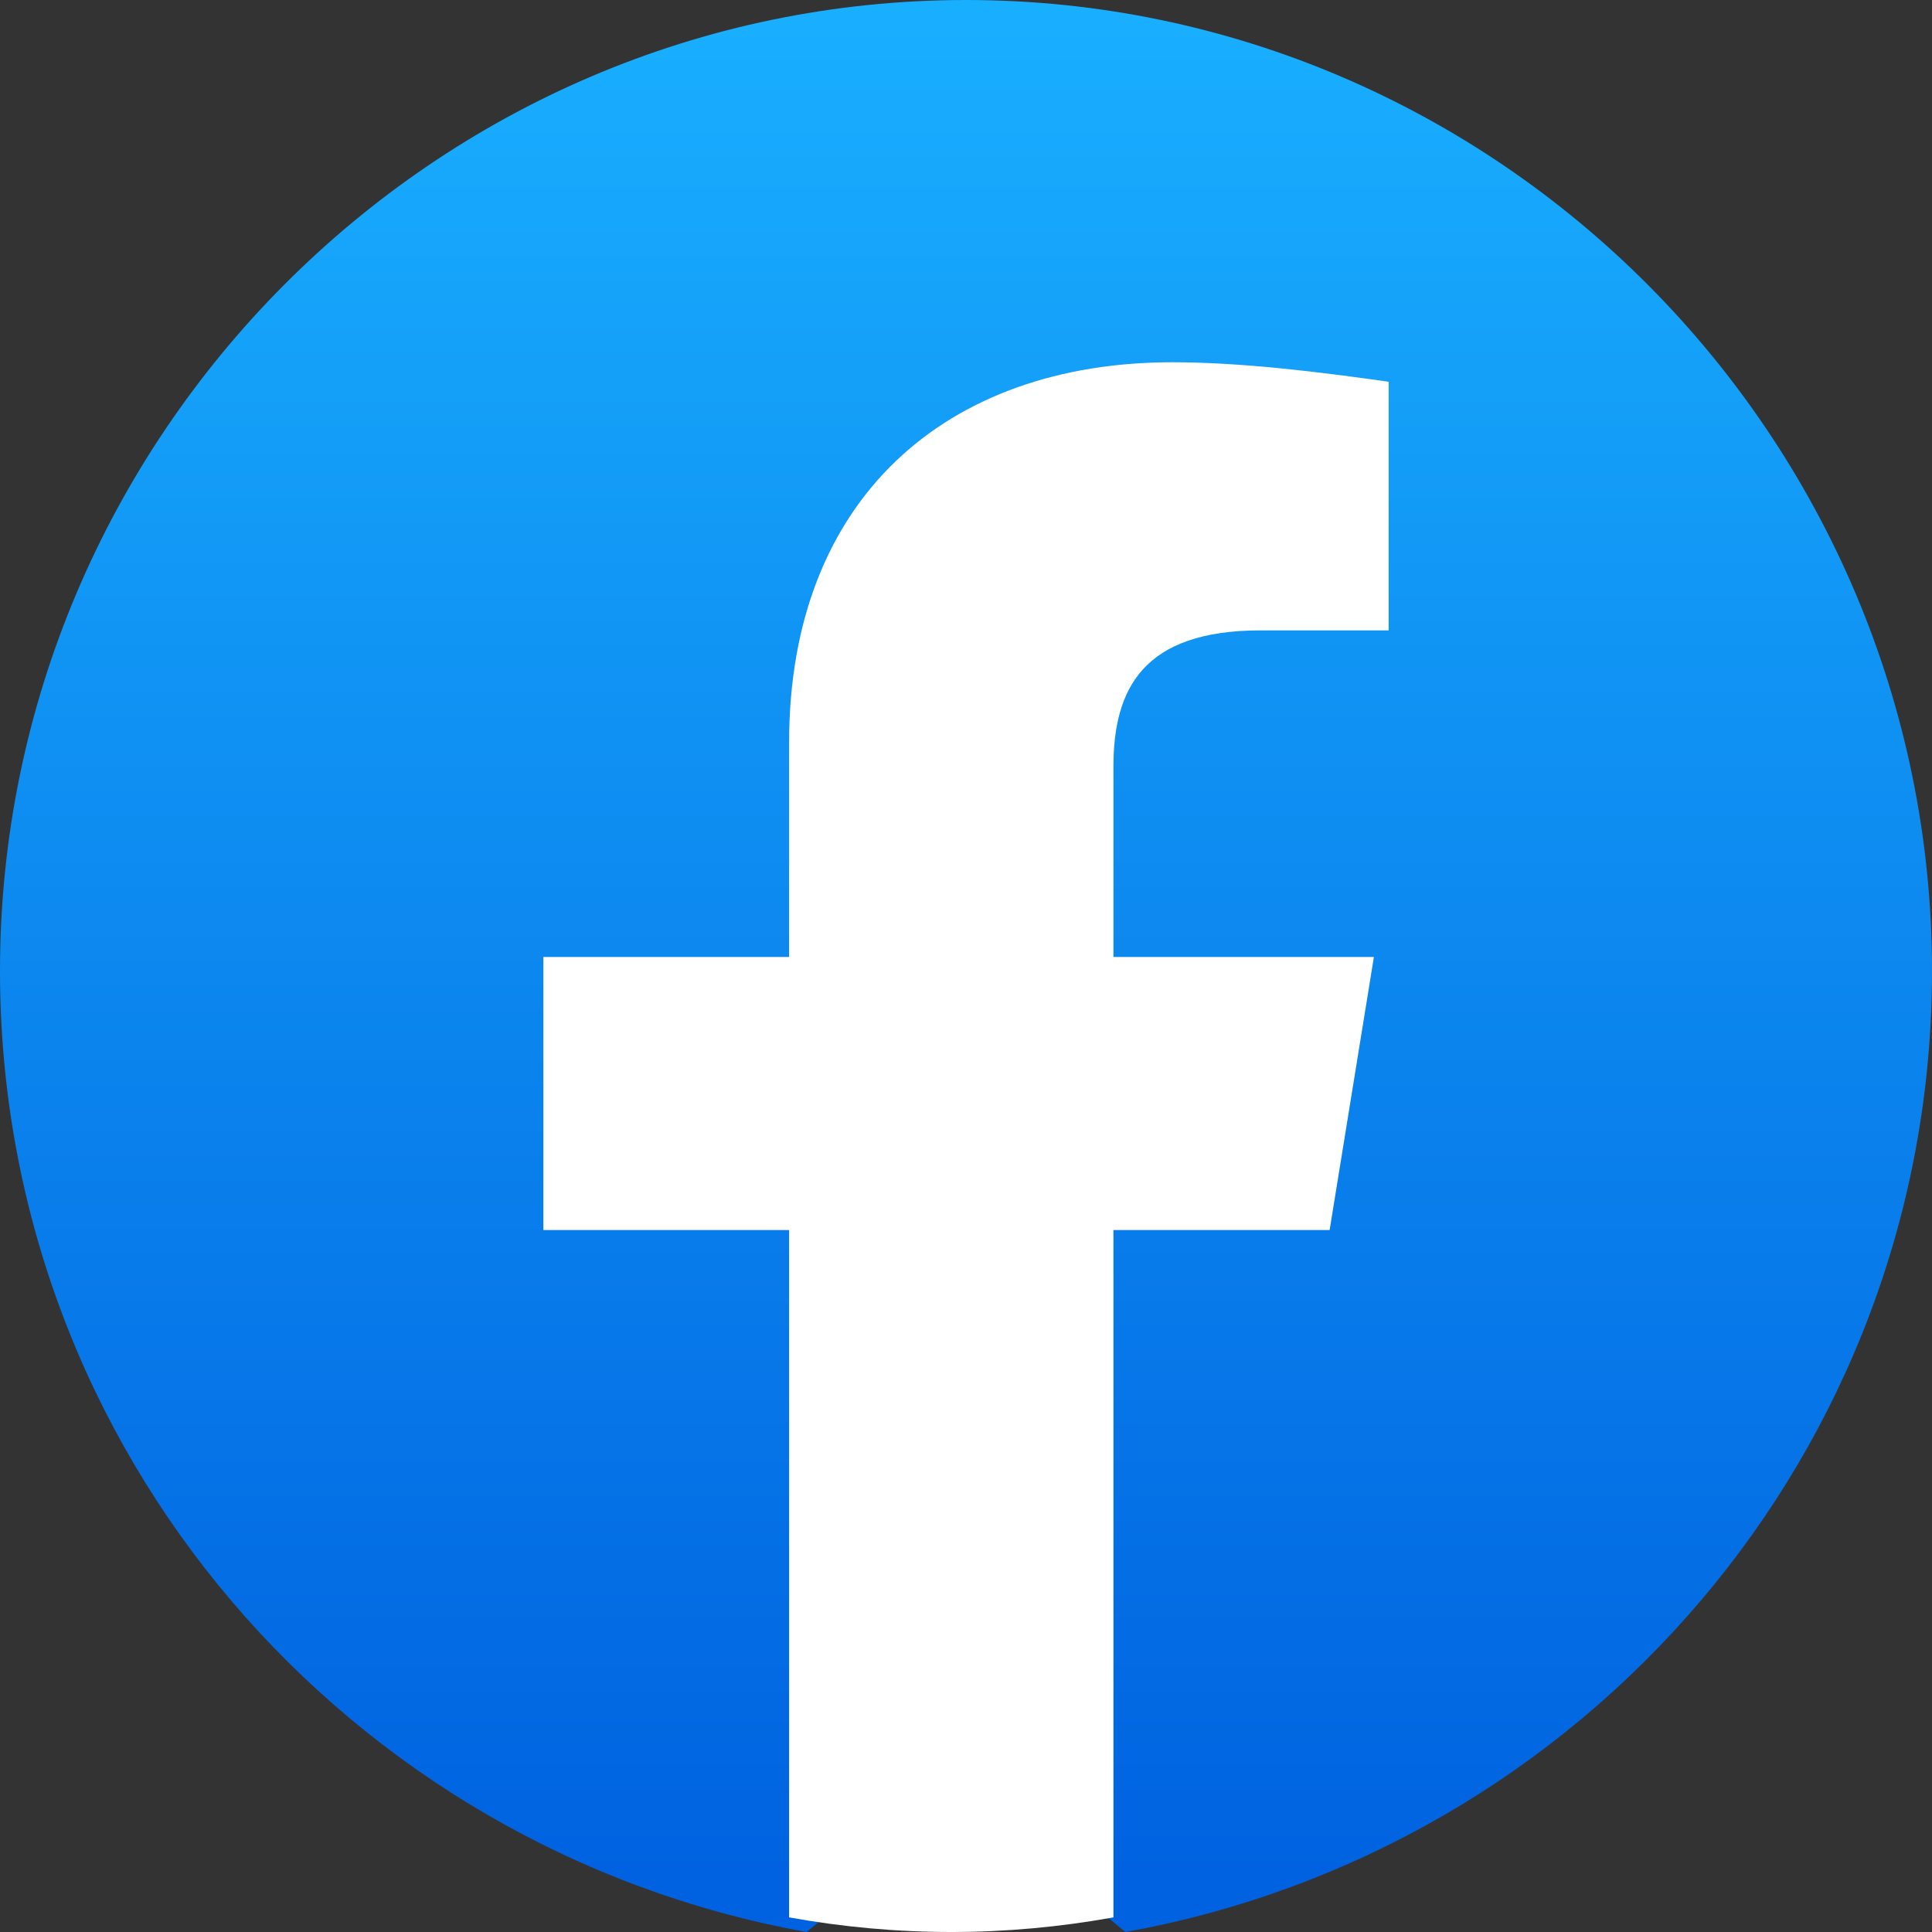
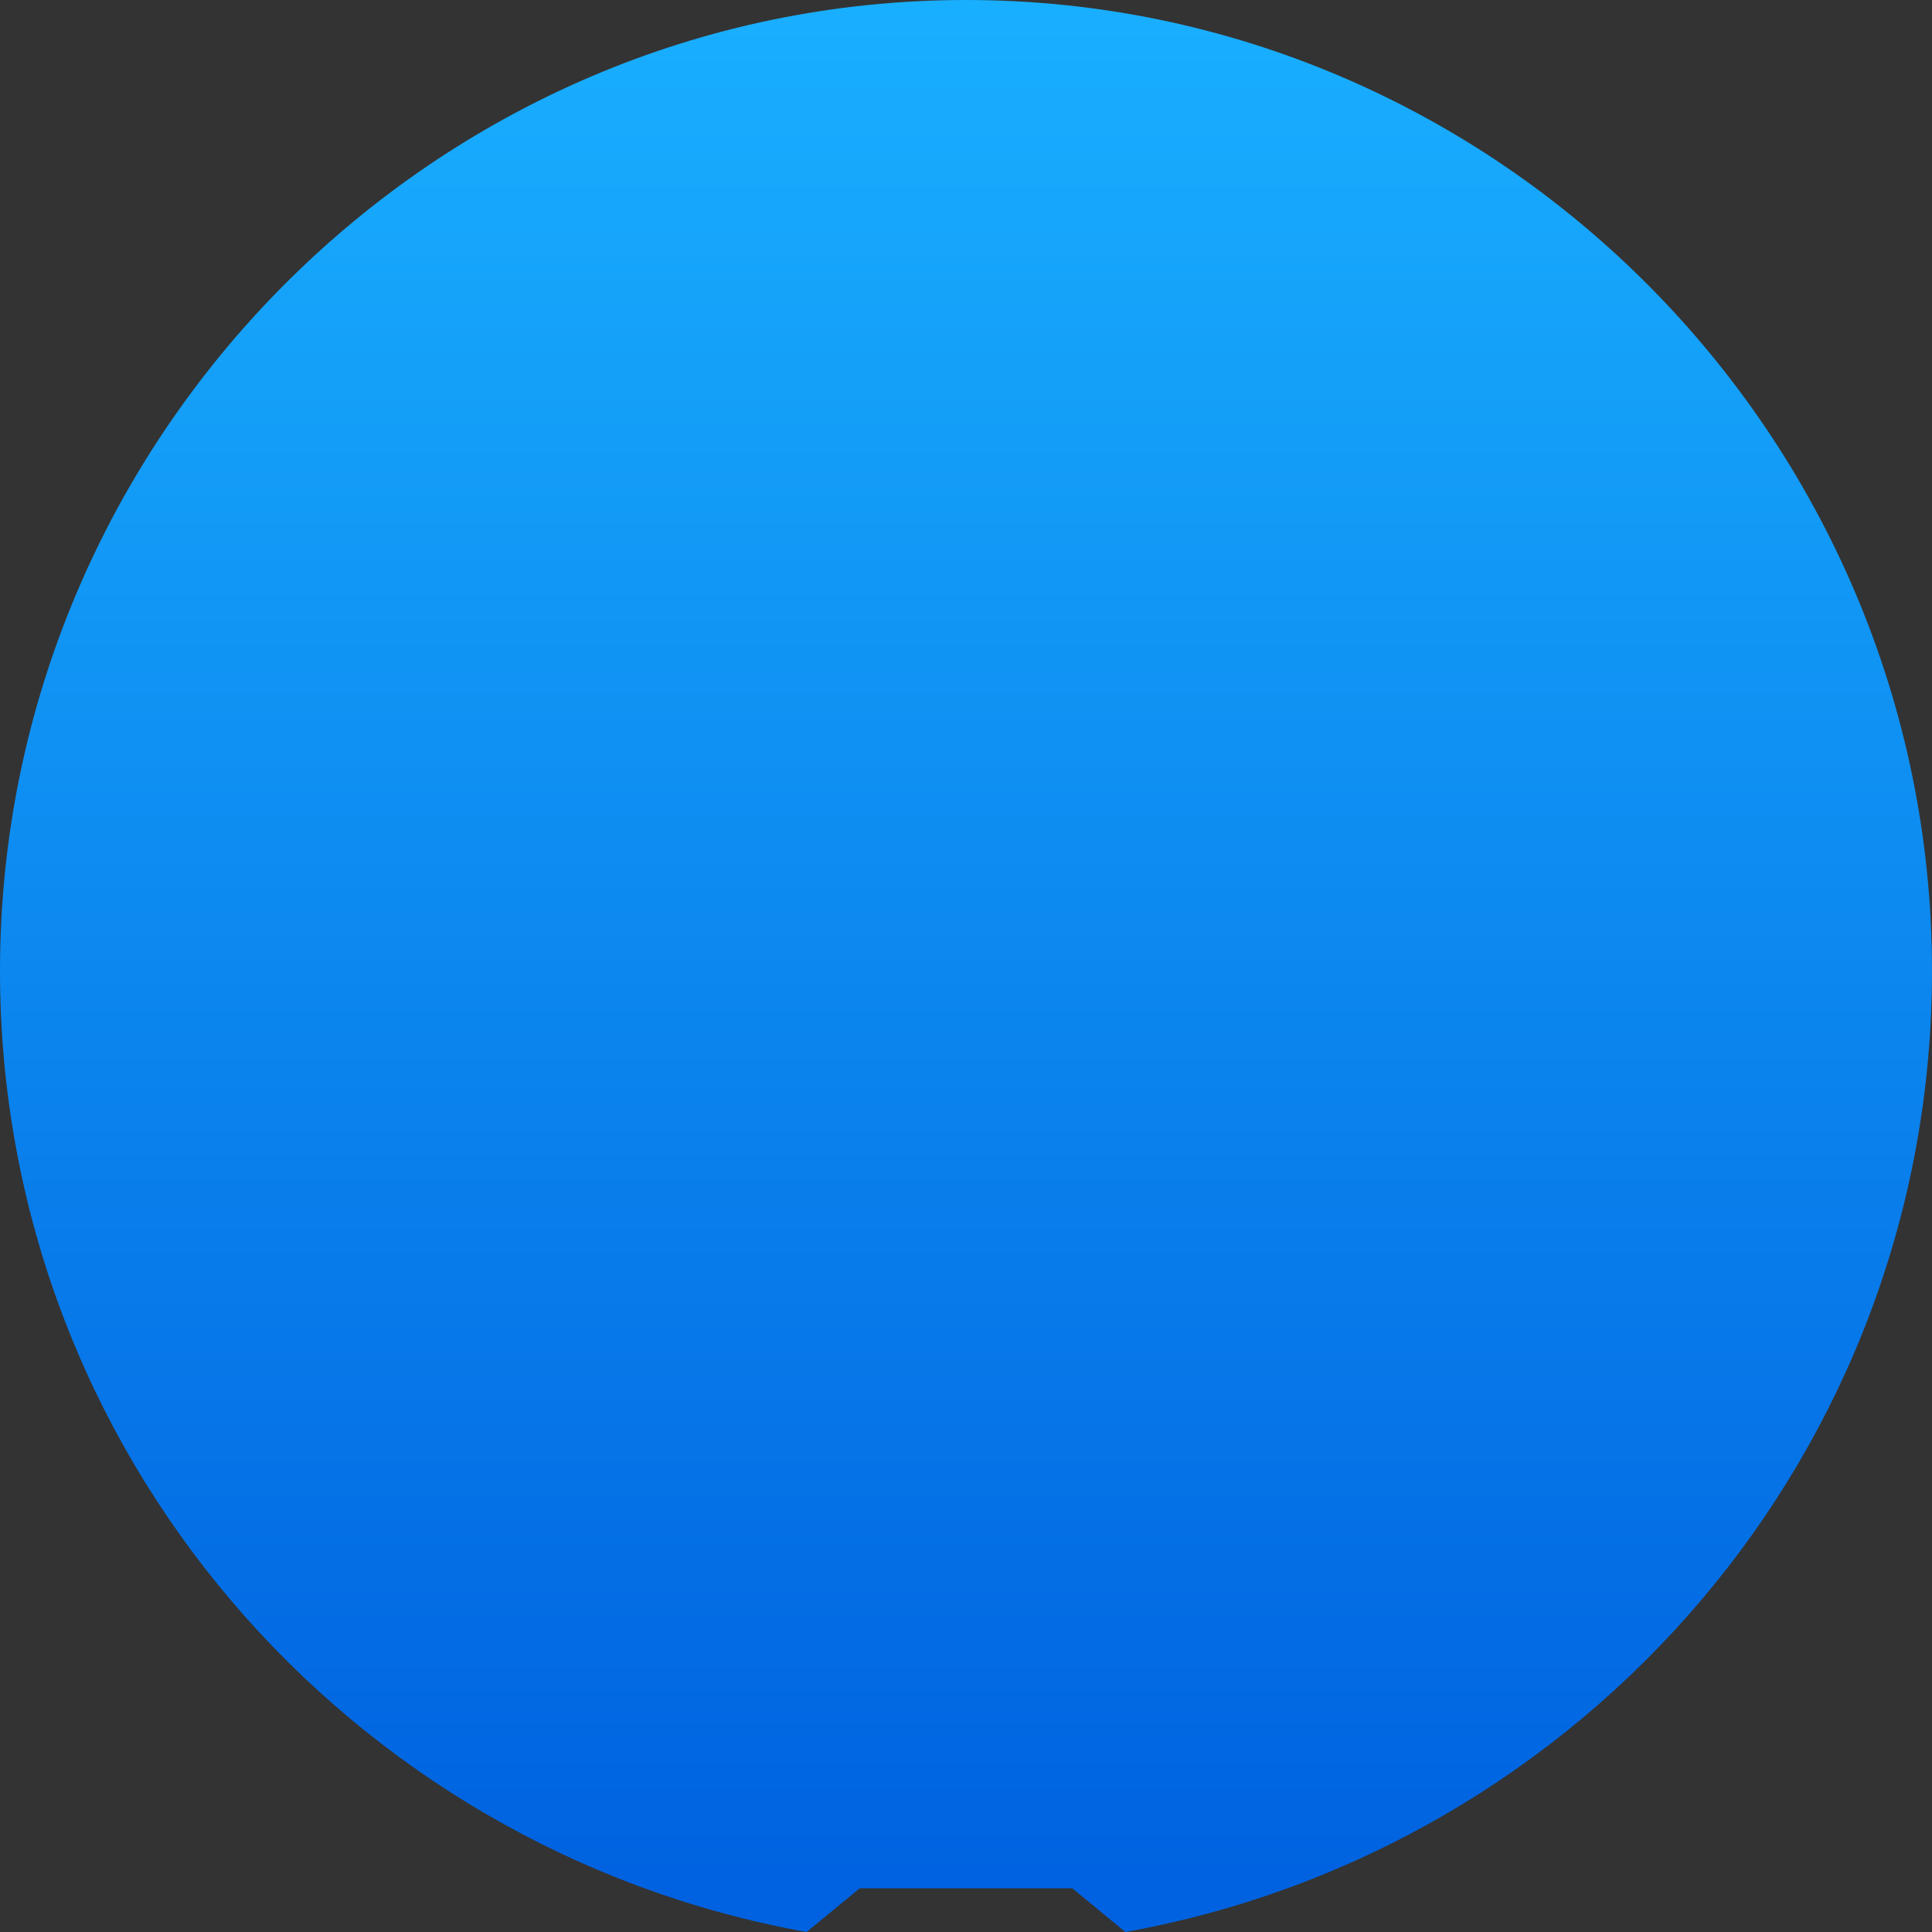
<svg xmlns="http://www.w3.org/2000/svg" width="32" height="32" viewBox="0 0 32 32" fill="none">
  <rect x="0" y="0" width="32" height="32" fill="#333333" stroke="none" />
  <path d="M13.36 32C5.76 30.633 0 24.04 0 16.08C0 7.236 7.2 0 16 0C24.8 0 32 7.236 32 16.08C32 24.04 26.24 30.633 18.64 32L17.76 31.276H14.24L13.36 32Z" fill="url(#paint0_linear_15_14)" />
-   <path d="M22.023 20.373L22.756 15.851H18.442V12.702C18.442 11.41 18.93 10.441 20.884 10.441H23V6.323C21.86 6.161 20.558 6 19.419 6C15.674 6 13.07 8.261 13.07 12.298V15.851H9V20.373H13.07V31.758C13.965 31.919 14.861 32 15.756 32C16.651 32 17.547 31.919 18.442 31.758V20.373H22.023Z" fill="white" />
  <defs>
    <linearGradient id="paint0_linear_15_14" x1="16.001" y1="31.042" x2="16.001" y2="-0.006" gradientUnits="userSpaceOnUse">
      <stop stop-color="#0062E0" />
      <stop offset="1" stop-color="#19AFFF" />
    </linearGradient>
  </defs>
</svg>